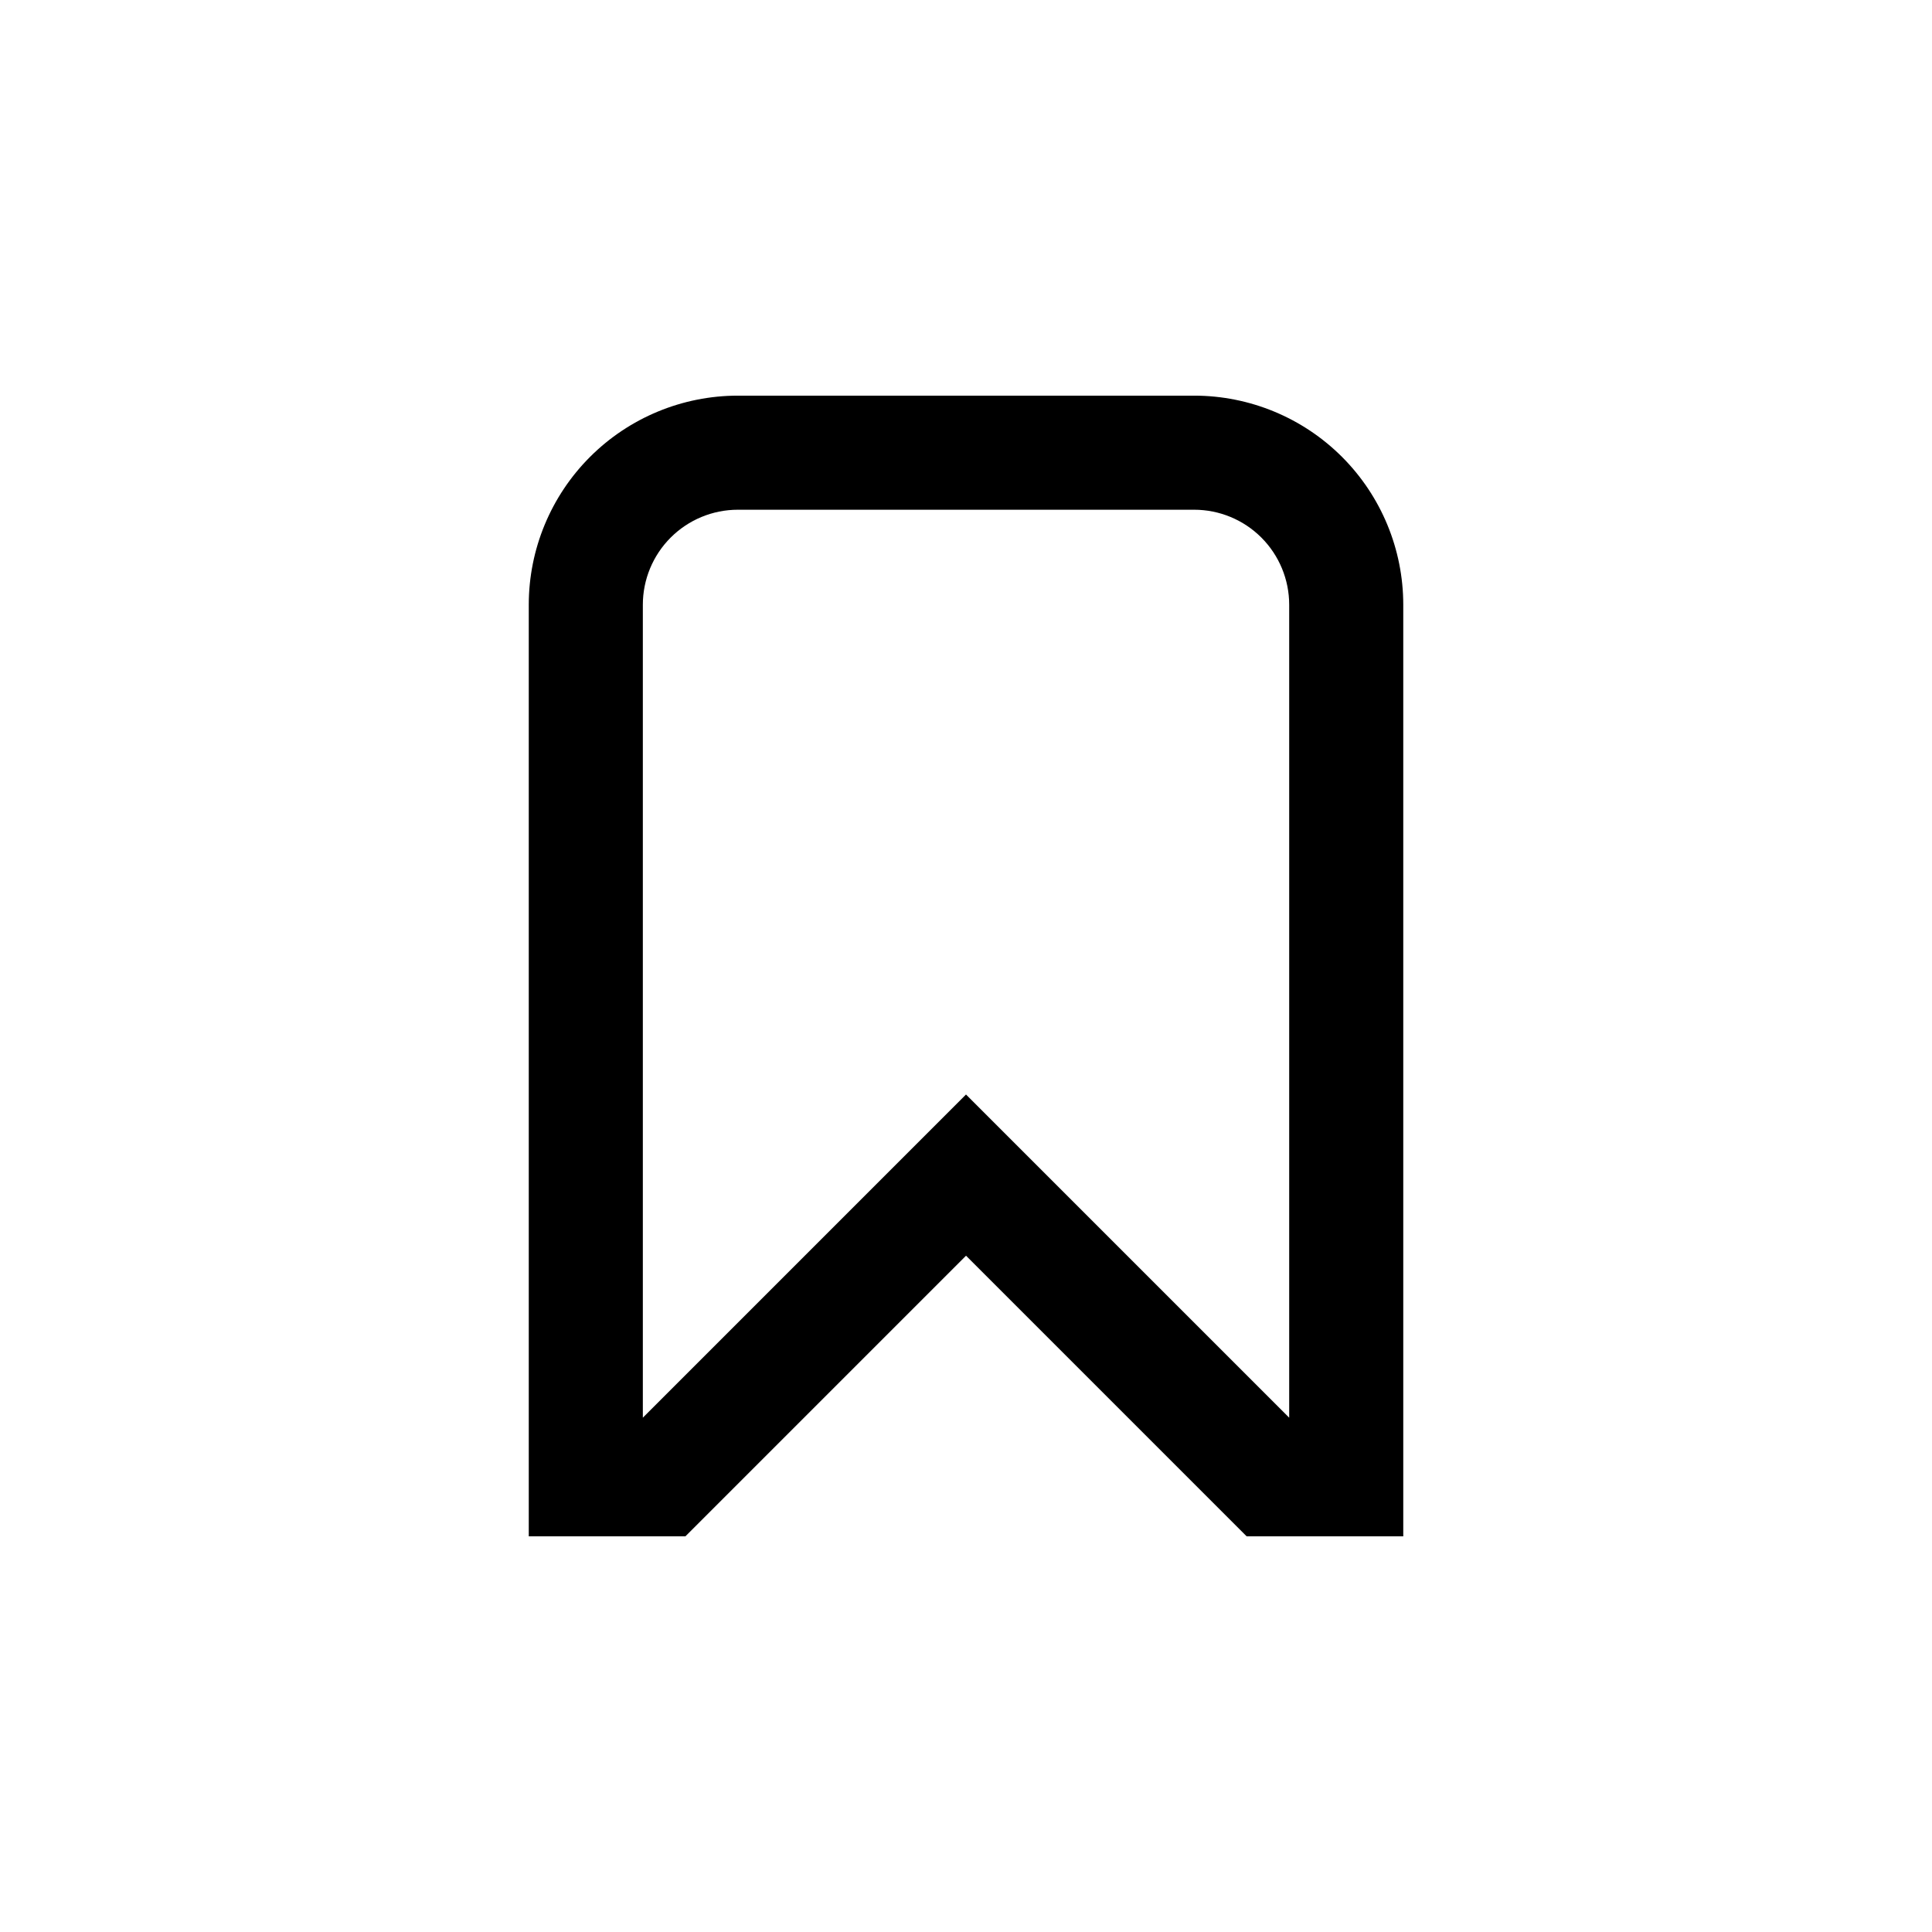
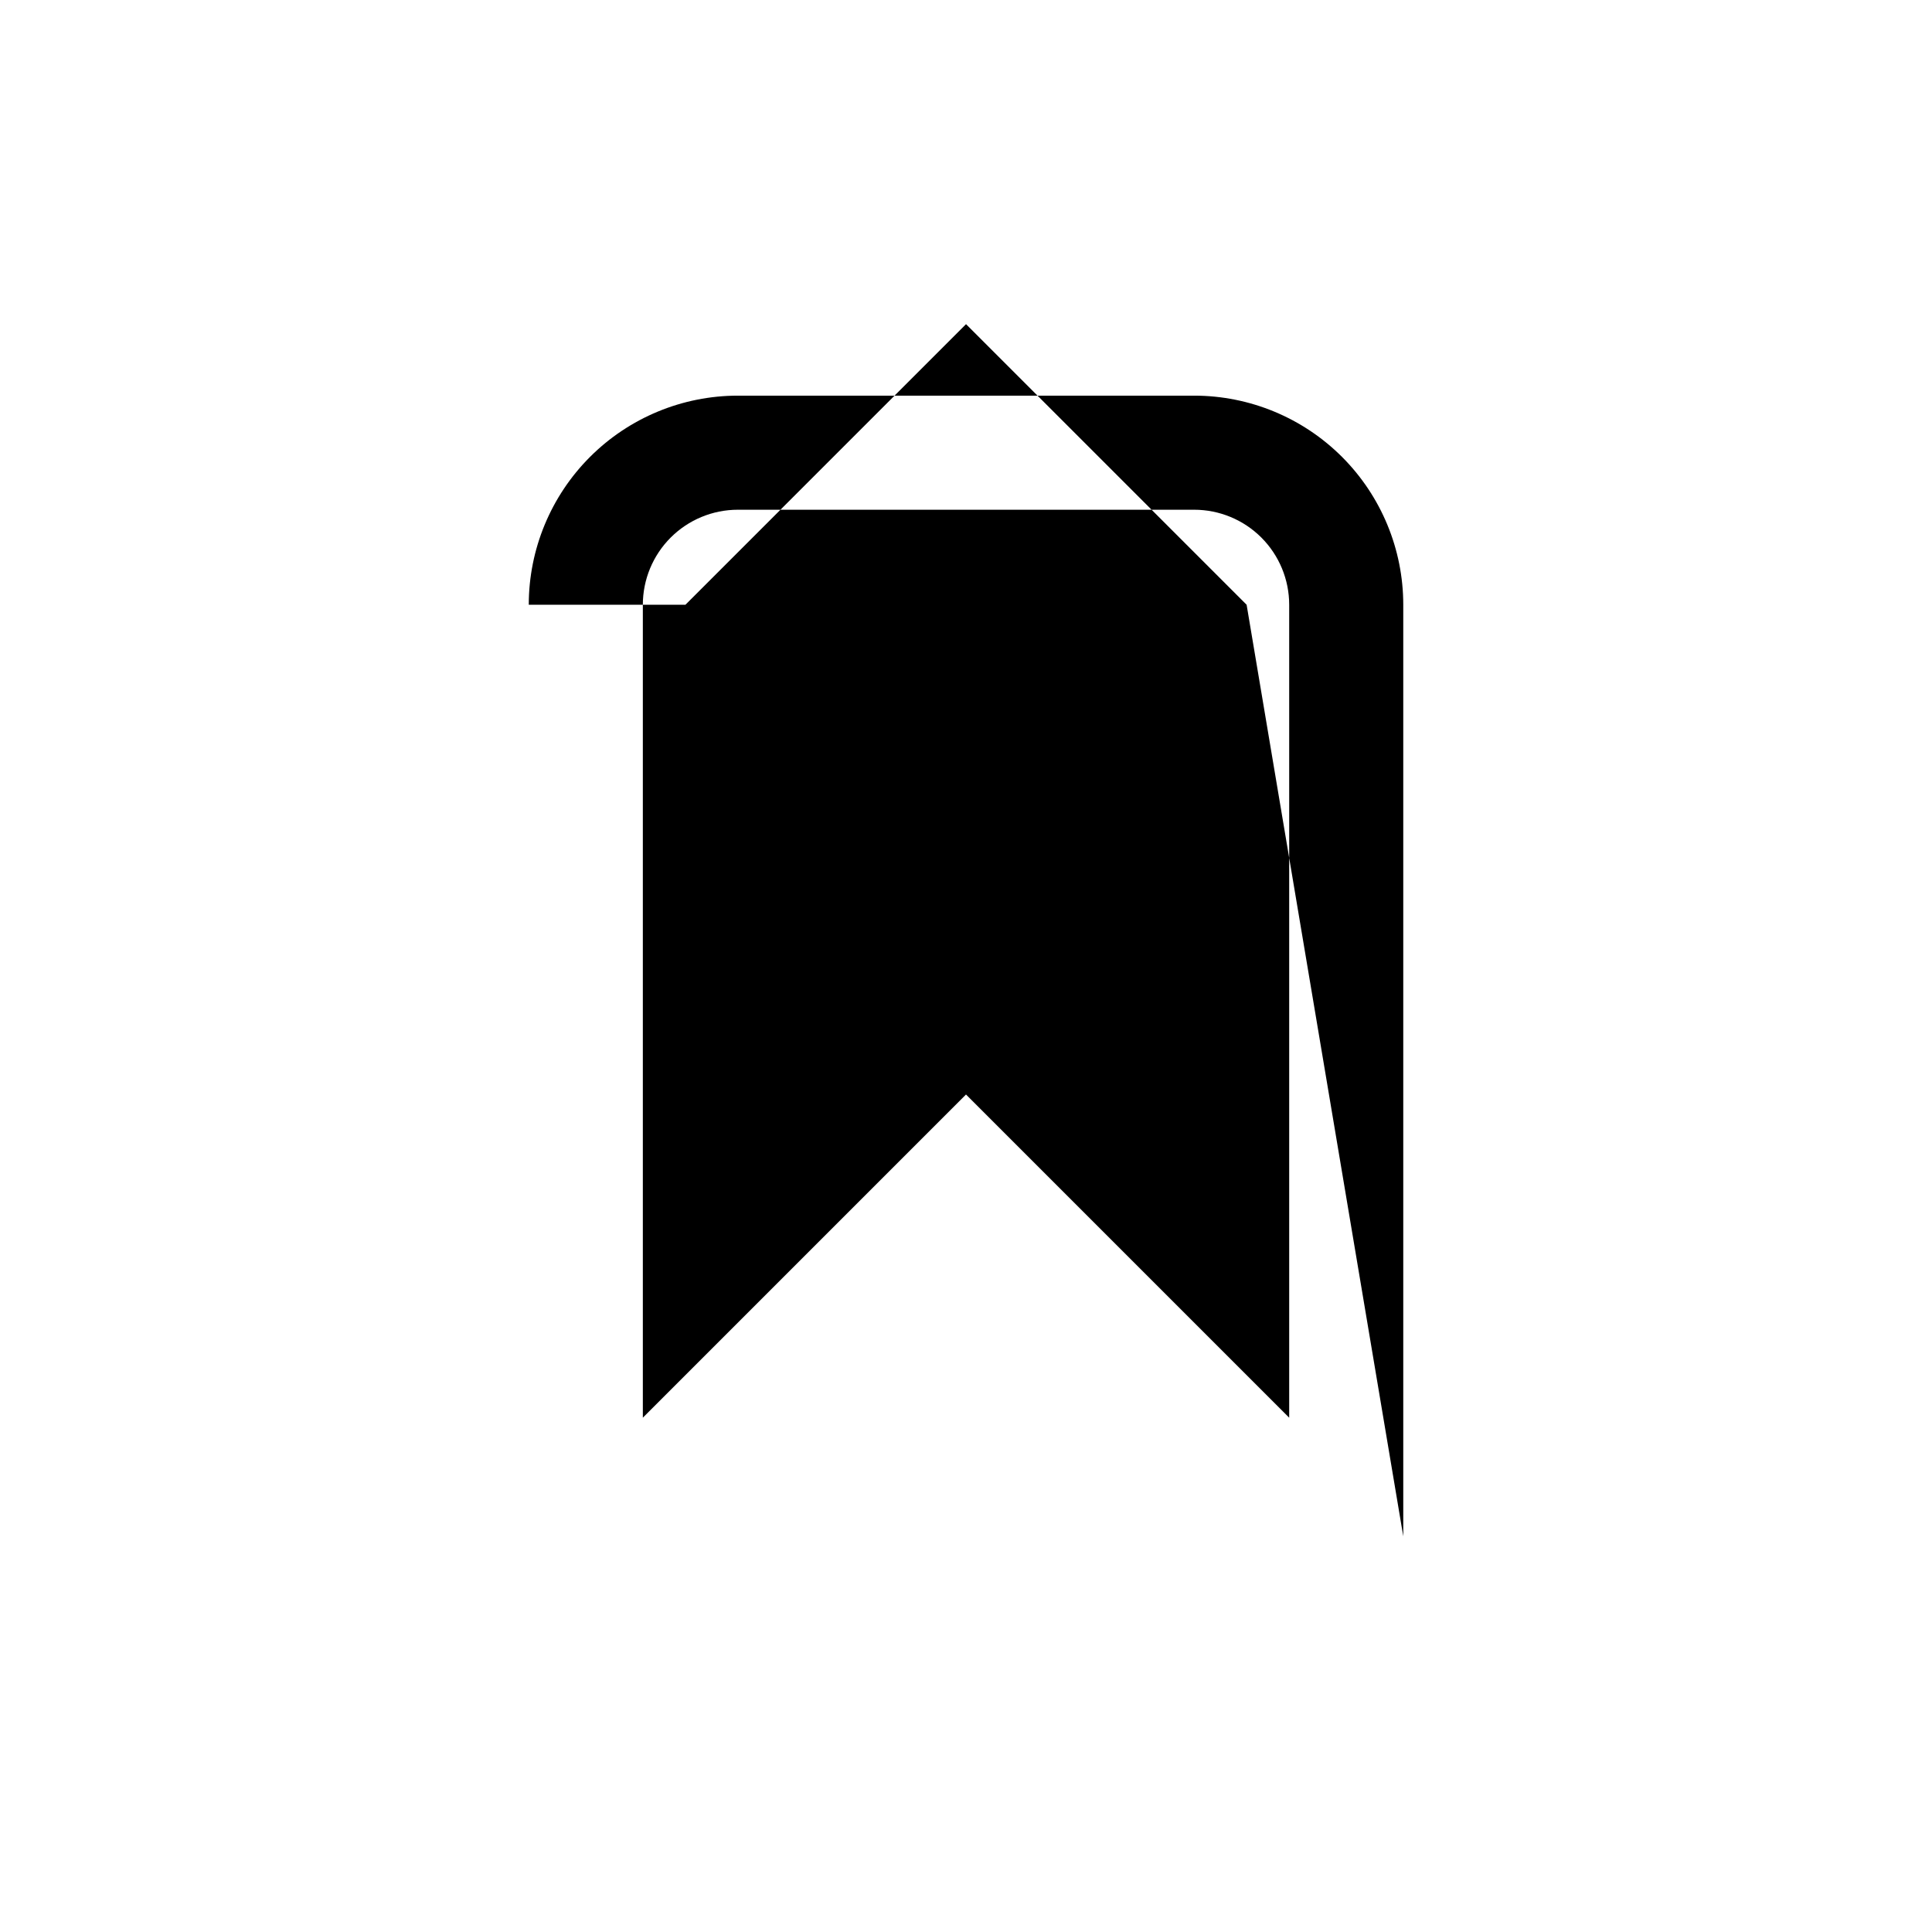
<svg xmlns="http://www.w3.org/2000/svg" fill="#000000" width="800px" height="800px" version="1.1" viewBox="144 144 512 512">
-   <path d="m515.88 551.14v-246.87c0-14.695-5.84-28.793-16.23-39.188-10.395-10.391-24.492-16.23-39.188-16.23h-120.91c-14.699 0-28.797 5.84-39.188 16.23-10.395 10.395-16.234 24.492-16.234 39.188v246.87h41.516l74.363-74.363 74.359 74.363zm-201.52-31.438v-215.43c0-6.68 2.652-13.086 7.379-17.812 4.723-4.723 11.129-7.375 17.812-7.375h120.91c6.68 0 13.086 2.652 17.812 7.375 4.723 4.727 7.375 11.133 7.375 17.812v215.43l-85.648-85.648z" />
+   <path d="m515.88 551.14v-246.87c0-14.695-5.84-28.793-16.23-39.188-10.395-10.391-24.492-16.23-39.188-16.23h-120.91c-14.699 0-28.797 5.84-39.188 16.23-10.395 10.395-16.234 24.492-16.234 39.188h41.516l74.363-74.363 74.359 74.363zm-201.52-31.438v-215.43c0-6.68 2.652-13.086 7.379-17.812 4.723-4.723 11.129-7.375 17.812-7.375h120.91c6.68 0 13.086 2.652 17.812 7.375 4.723 4.727 7.375 11.133 7.375 17.812v215.43l-85.648-85.648z" />
</svg>